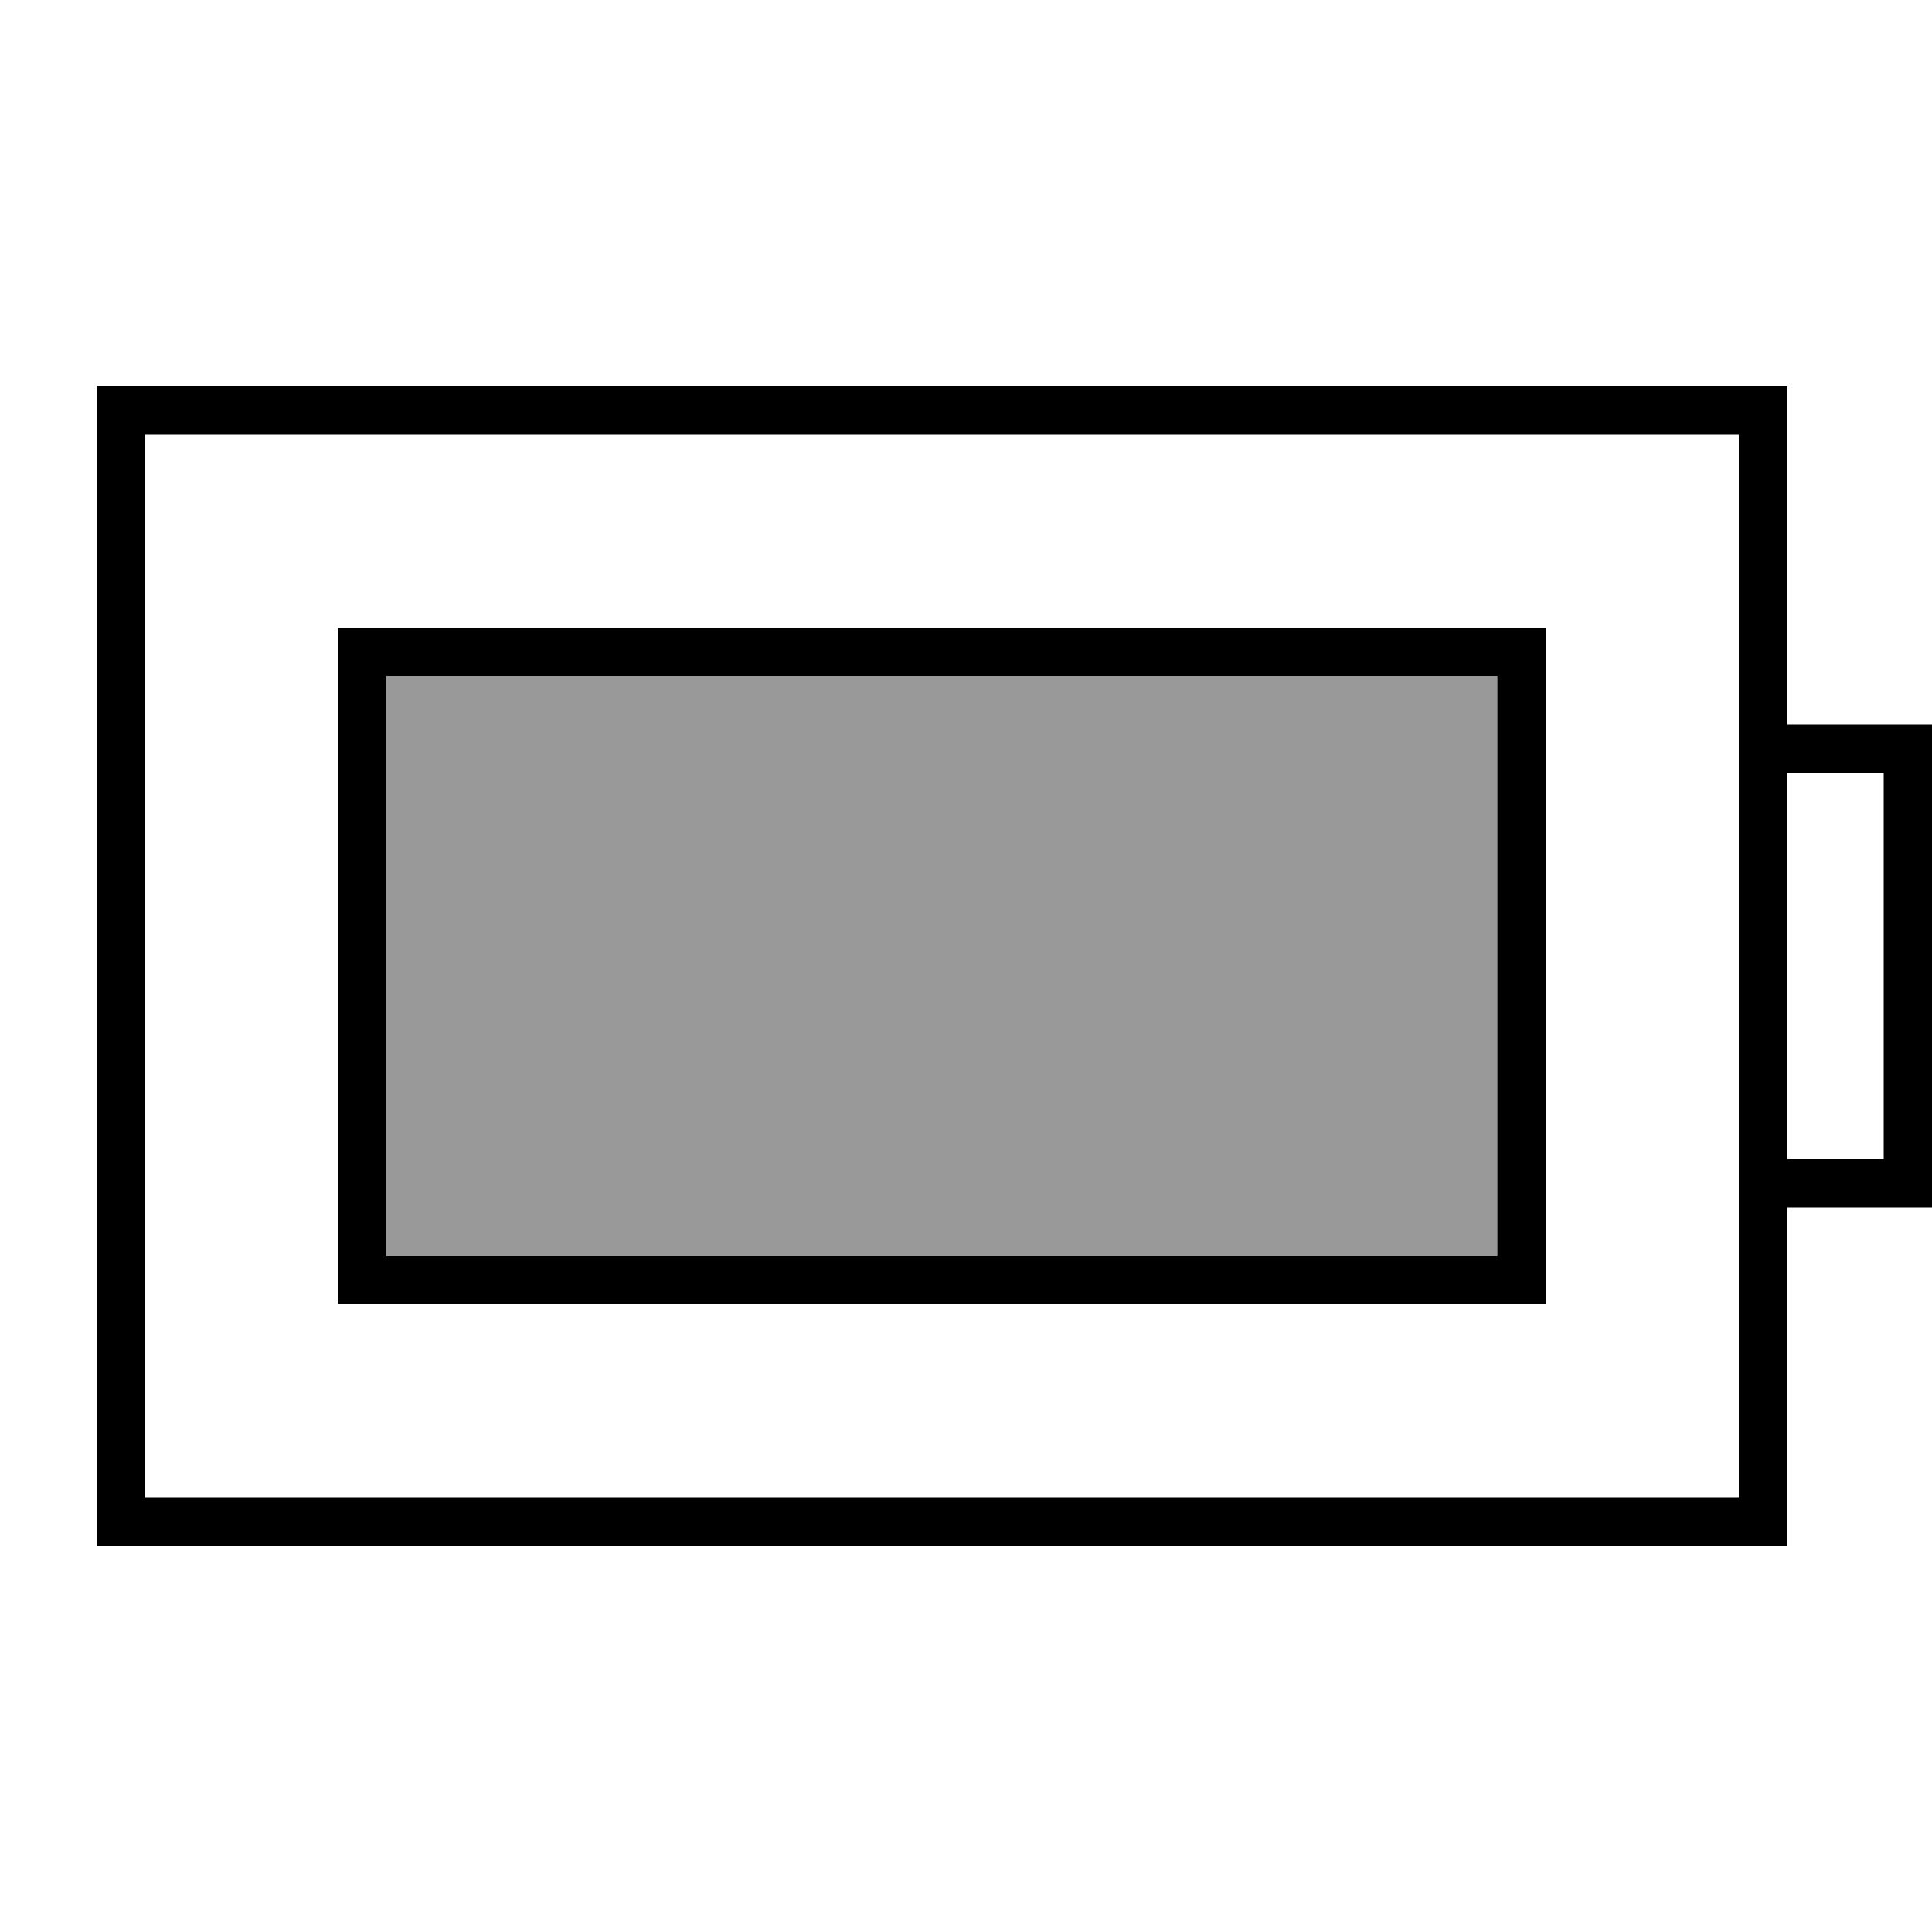
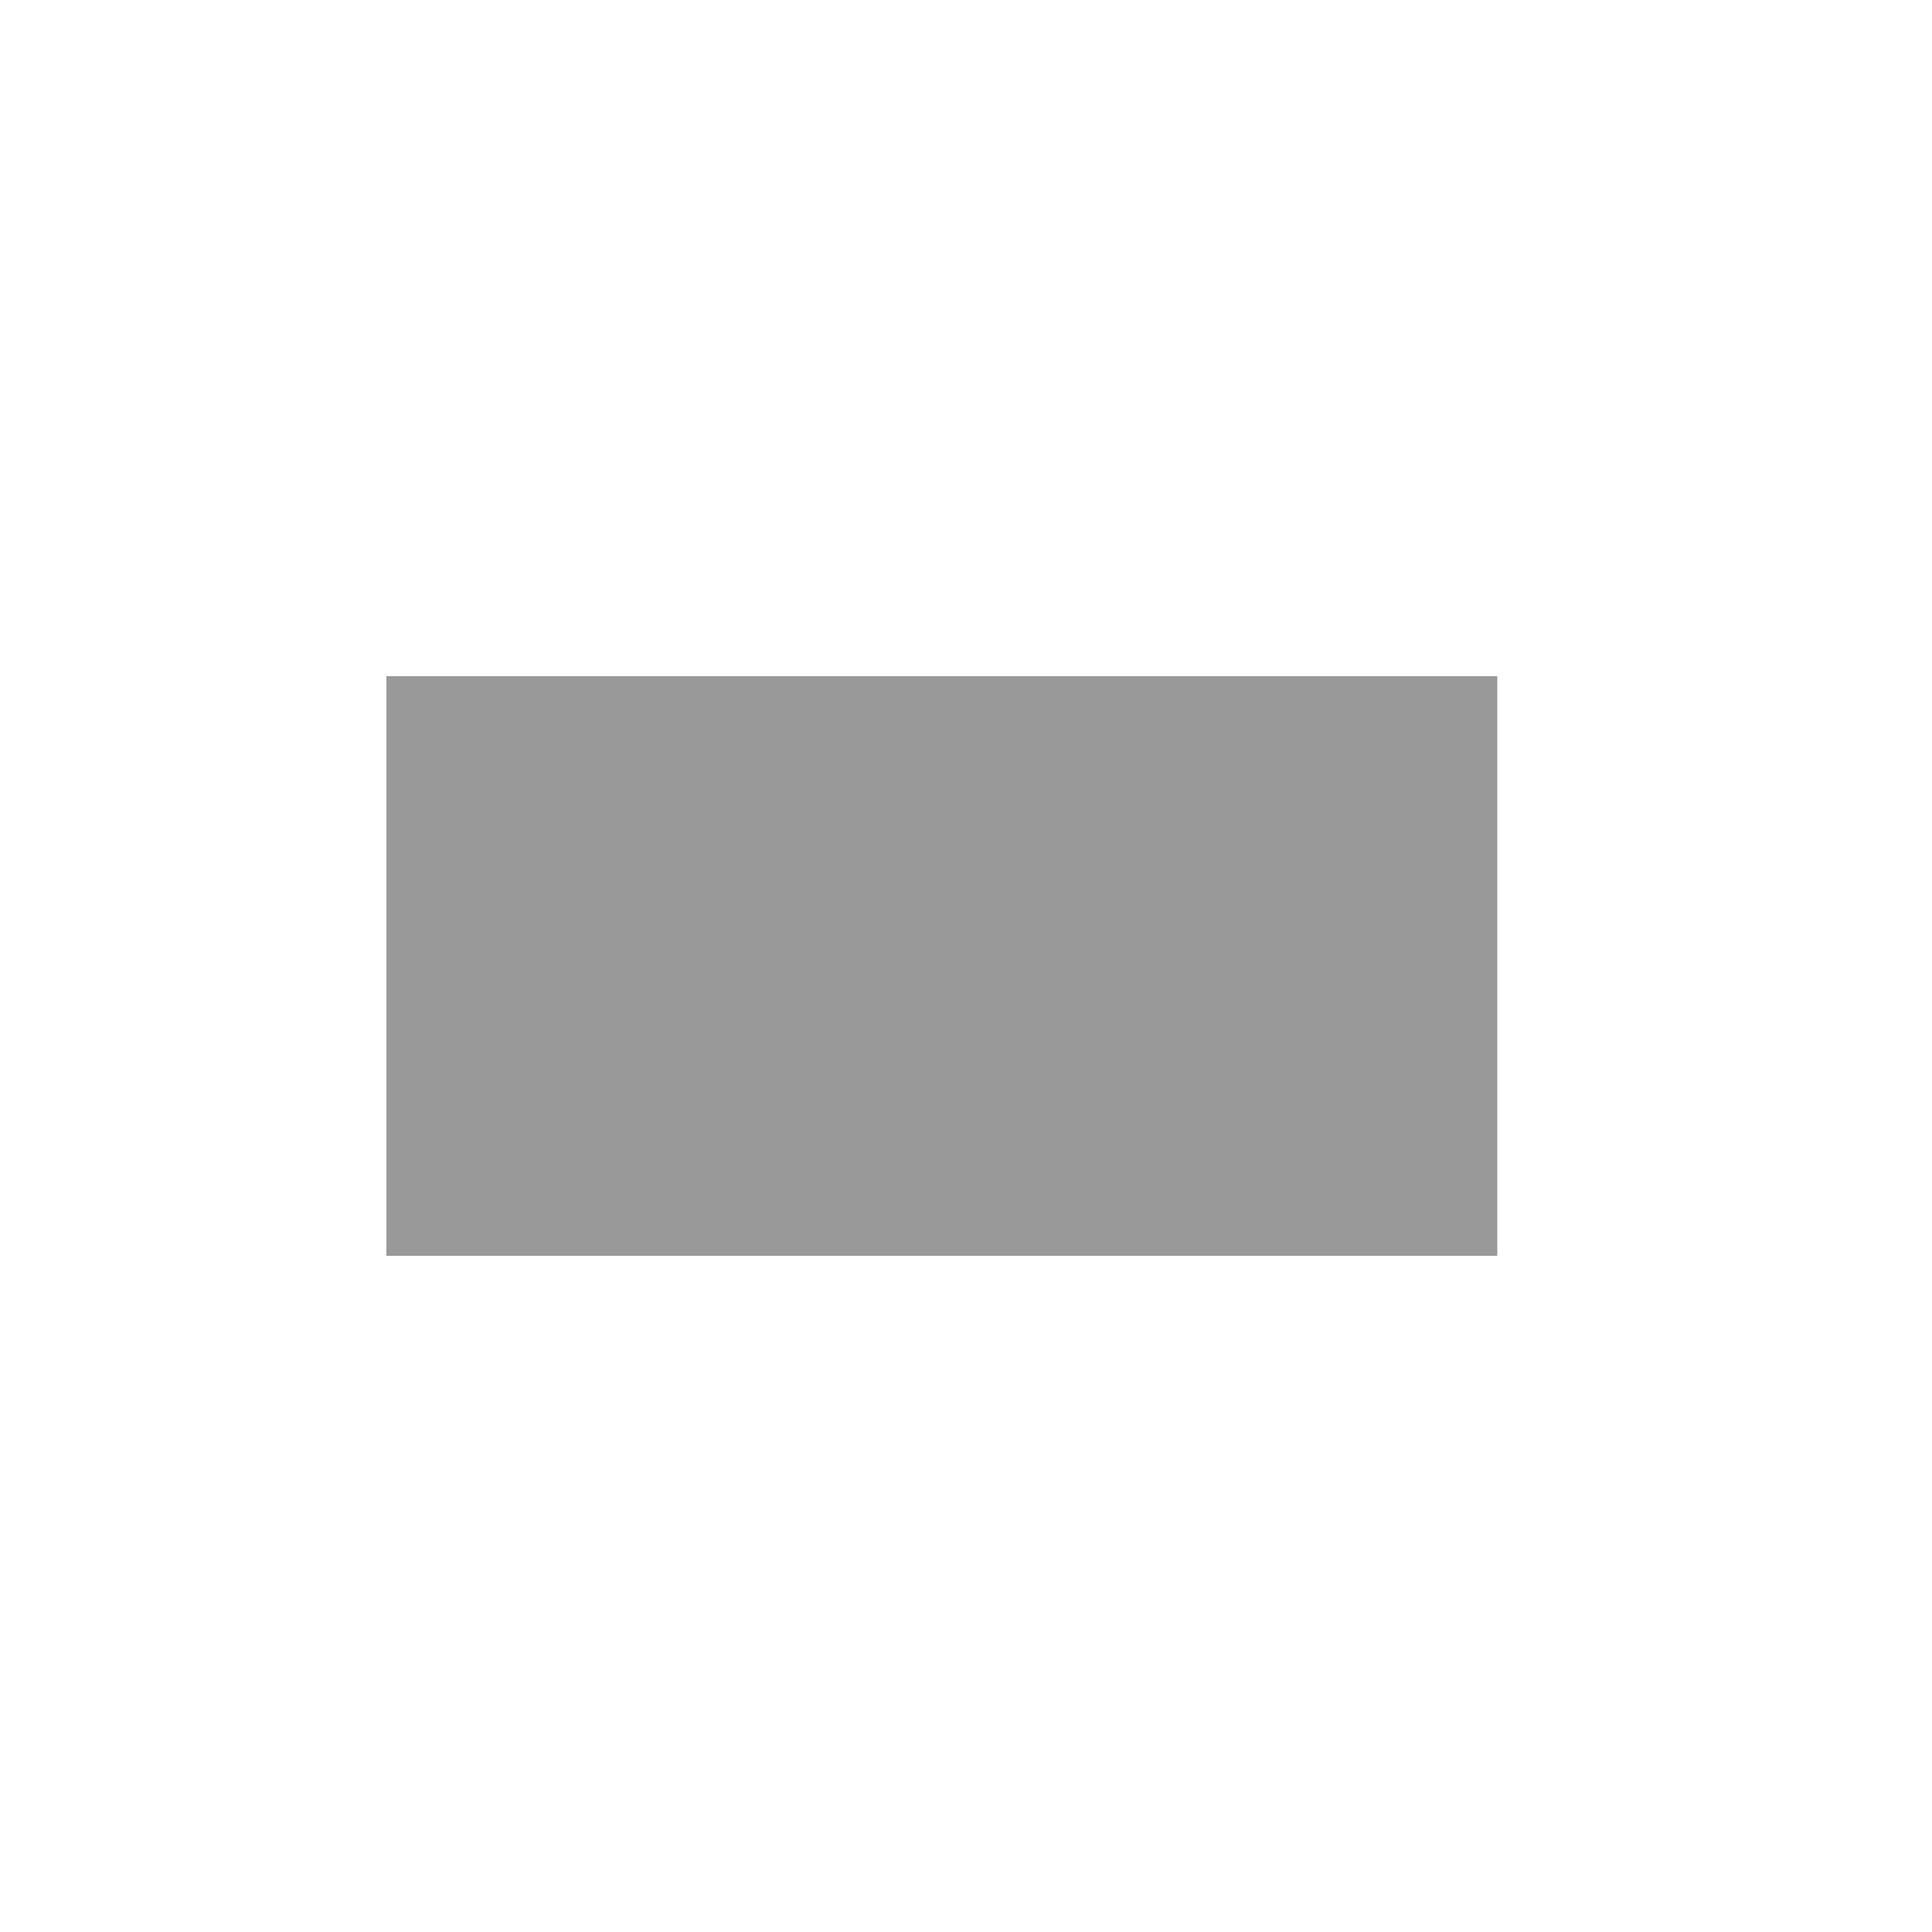
<svg xmlns="http://www.w3.org/2000/svg" viewBox="0 0 640 640">
  <path opacity=".4" fill="currentColor" d="M128 224L496 224L496 416L128 416L128 224z" />
-   <path fill="currentColor" d="M576 144L576 496L48 496L48 144L576 144zM592 496L592 400L640 400L640 240L592 240L592 128L32 128L32 512L592 512L592 496zM592 384L592 256L624 256L624 384L592 384zM128 224L496 224L496 416L128 416L128 224zM112 208L112 432L512 432L512 208L112 208z" />
</svg>